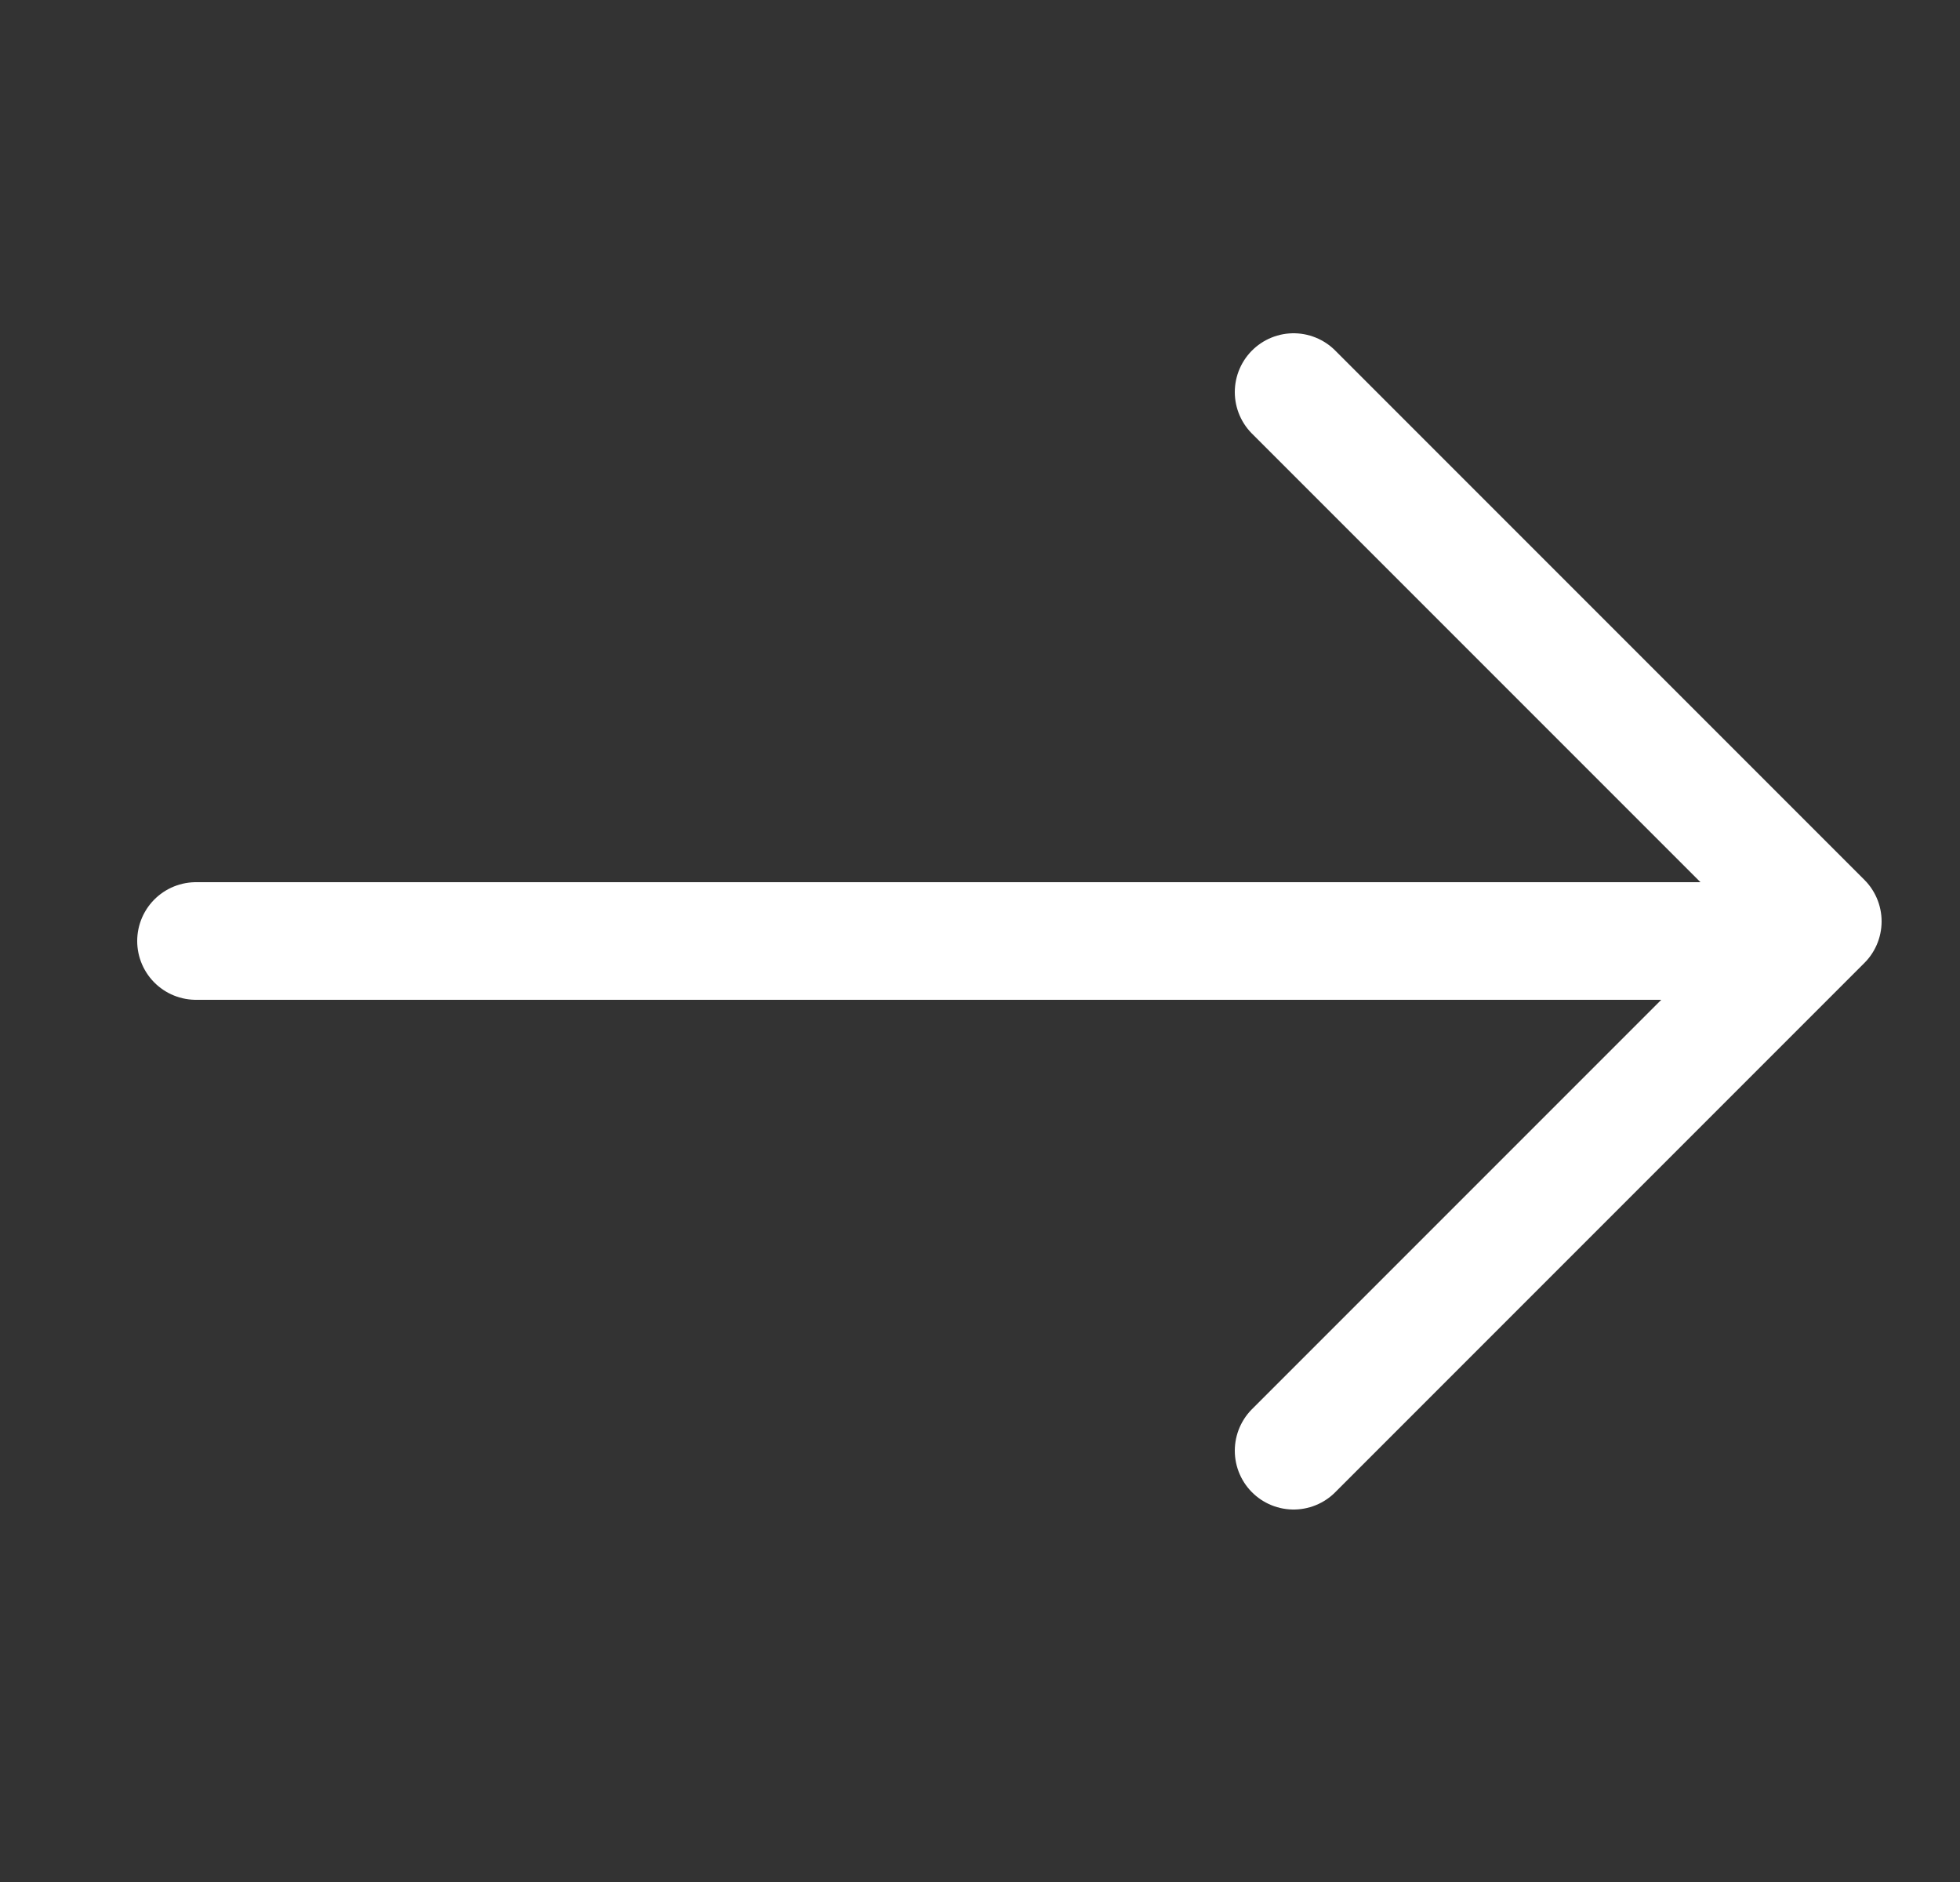
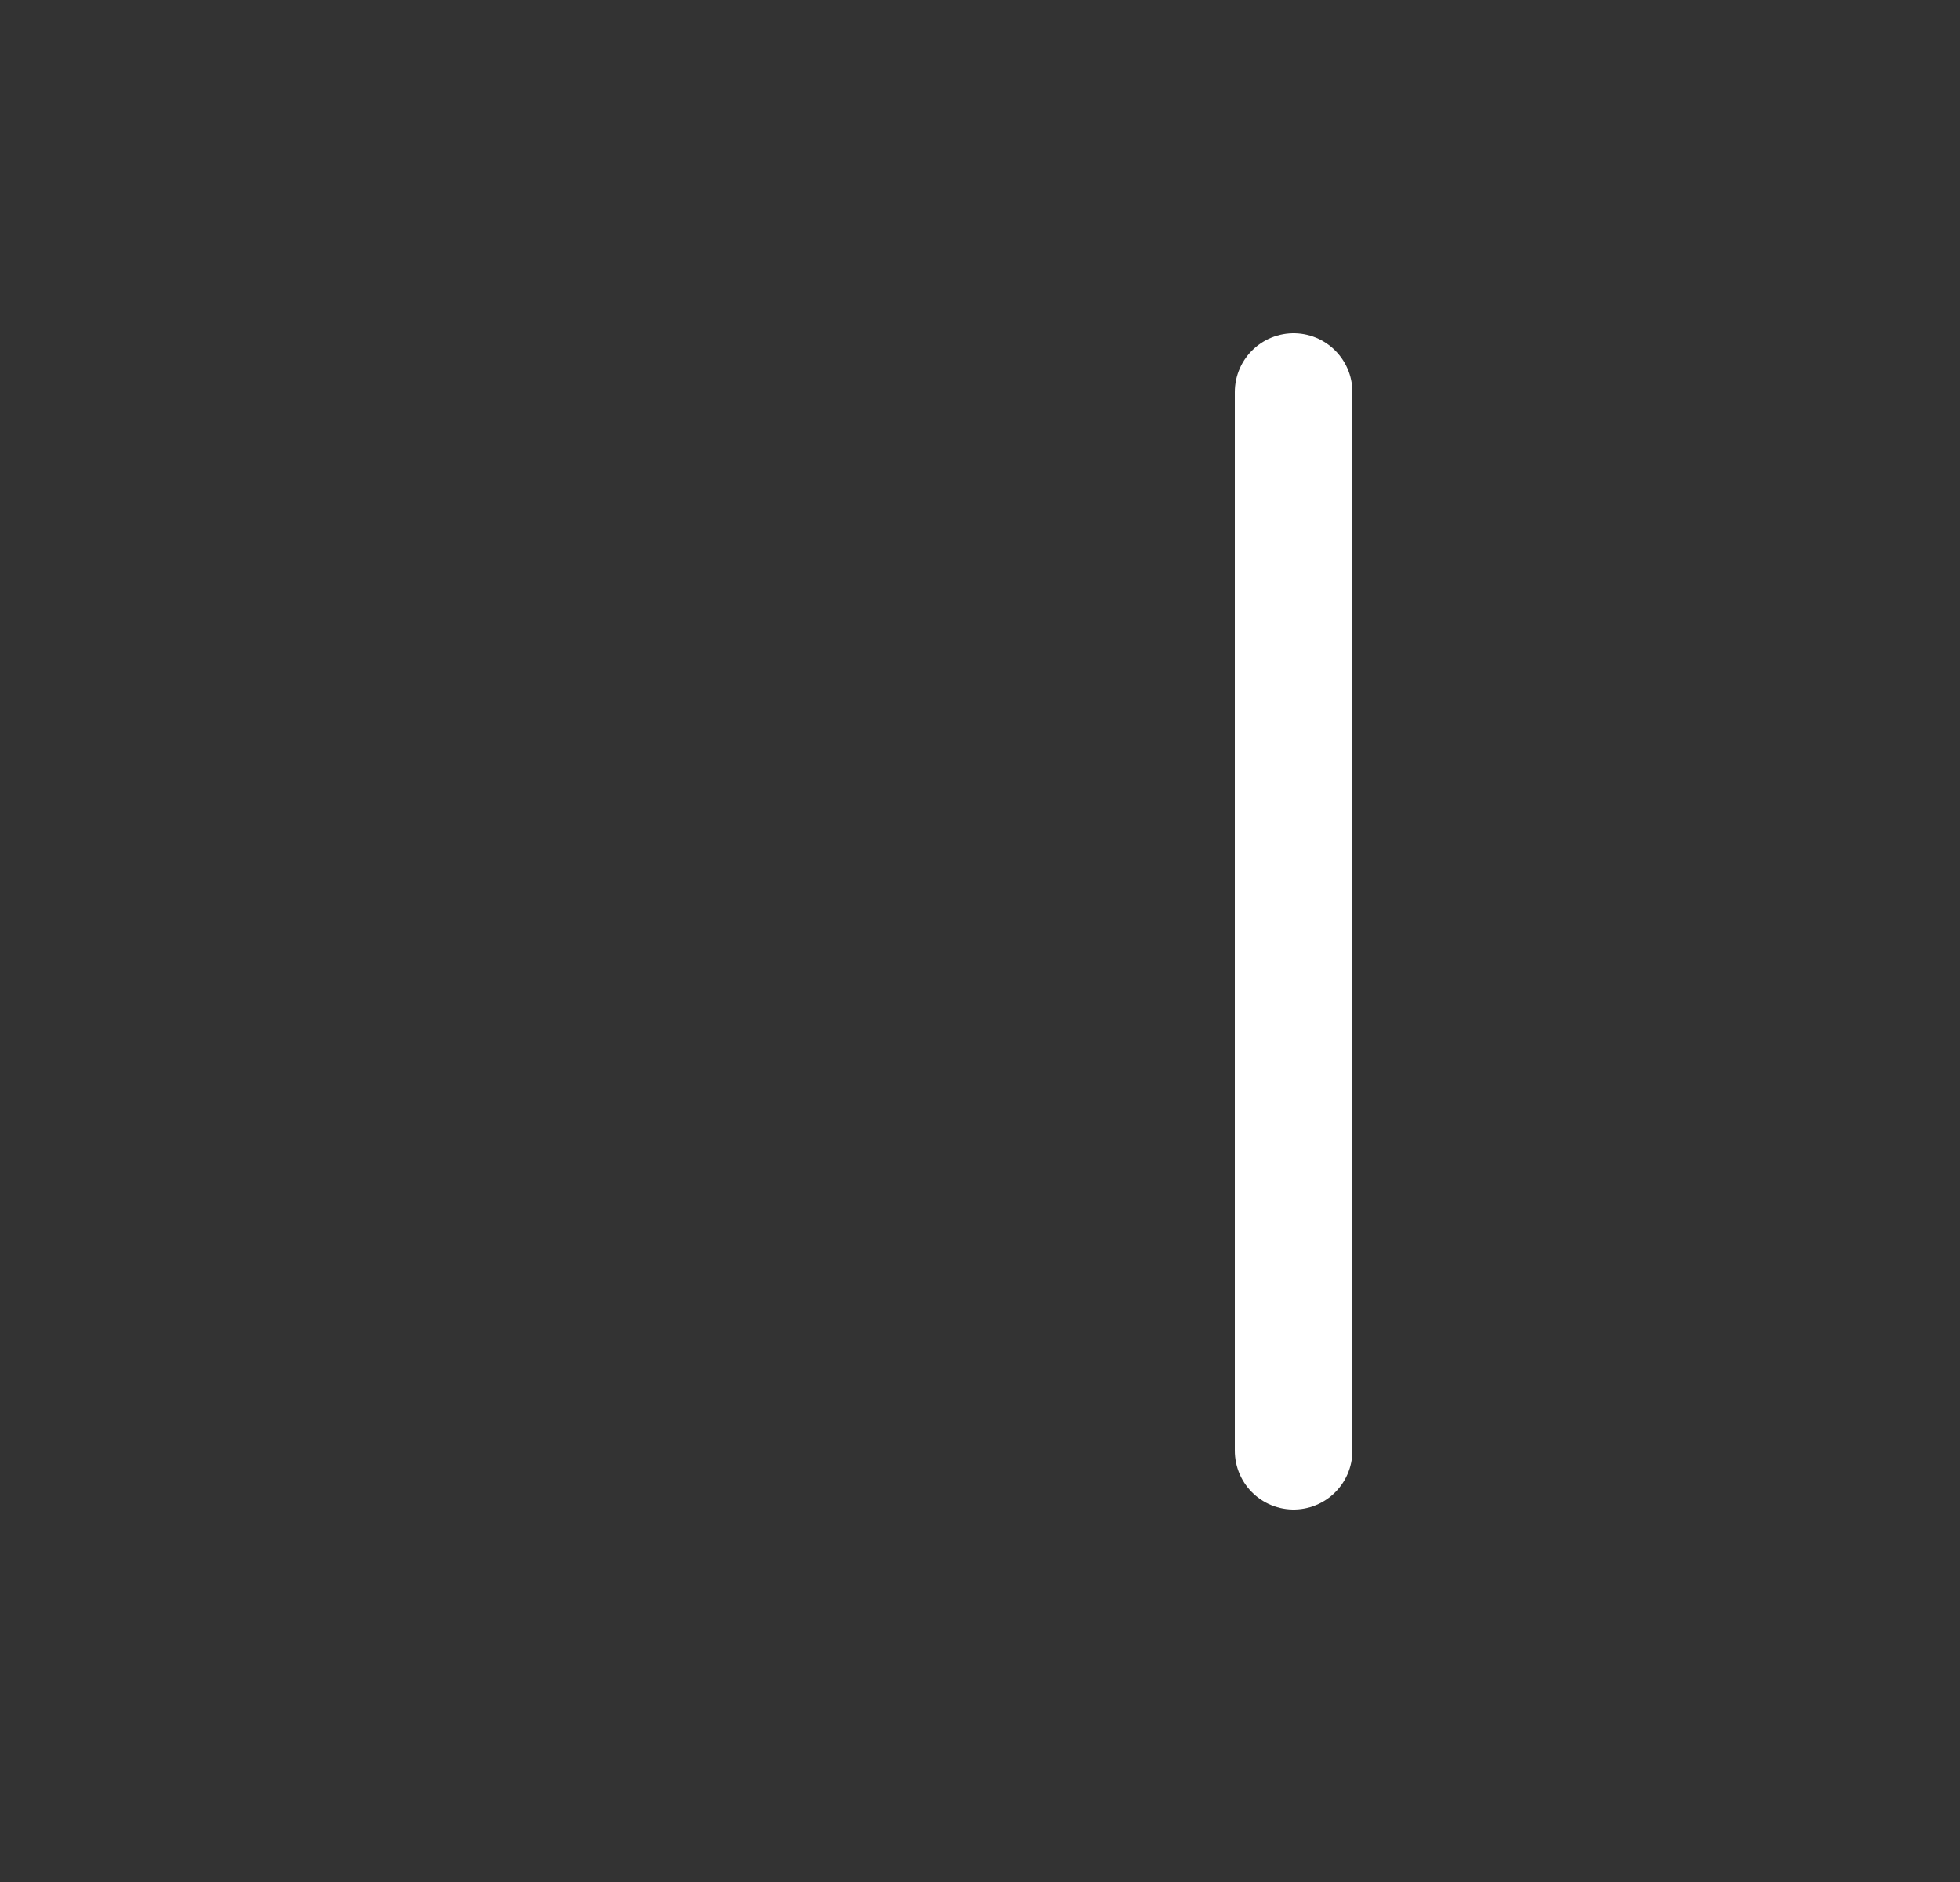
<svg xmlns="http://www.w3.org/2000/svg" width="25" height="24" viewBox="0 0 25 24" fill="none">
  <rect x="0" y="0" width="25" height="24" fill="#333333" stroke="none" />
-   <path d="M2.5 12L22.5 12" stroke="white" stroke-width="1.5" stroke-linecap="round" stroke-linejoin="round" />
-   <path d="M16.5 5L23.25 11.75L16.5 18.5" stroke="white" stroke-width="1.5" stroke-linecap="round" stroke-linejoin="round" />
+   <path d="M16.5 5L16.5 18.5" stroke="white" stroke-width="1.5" stroke-linecap="round" stroke-linejoin="round" />
</svg>